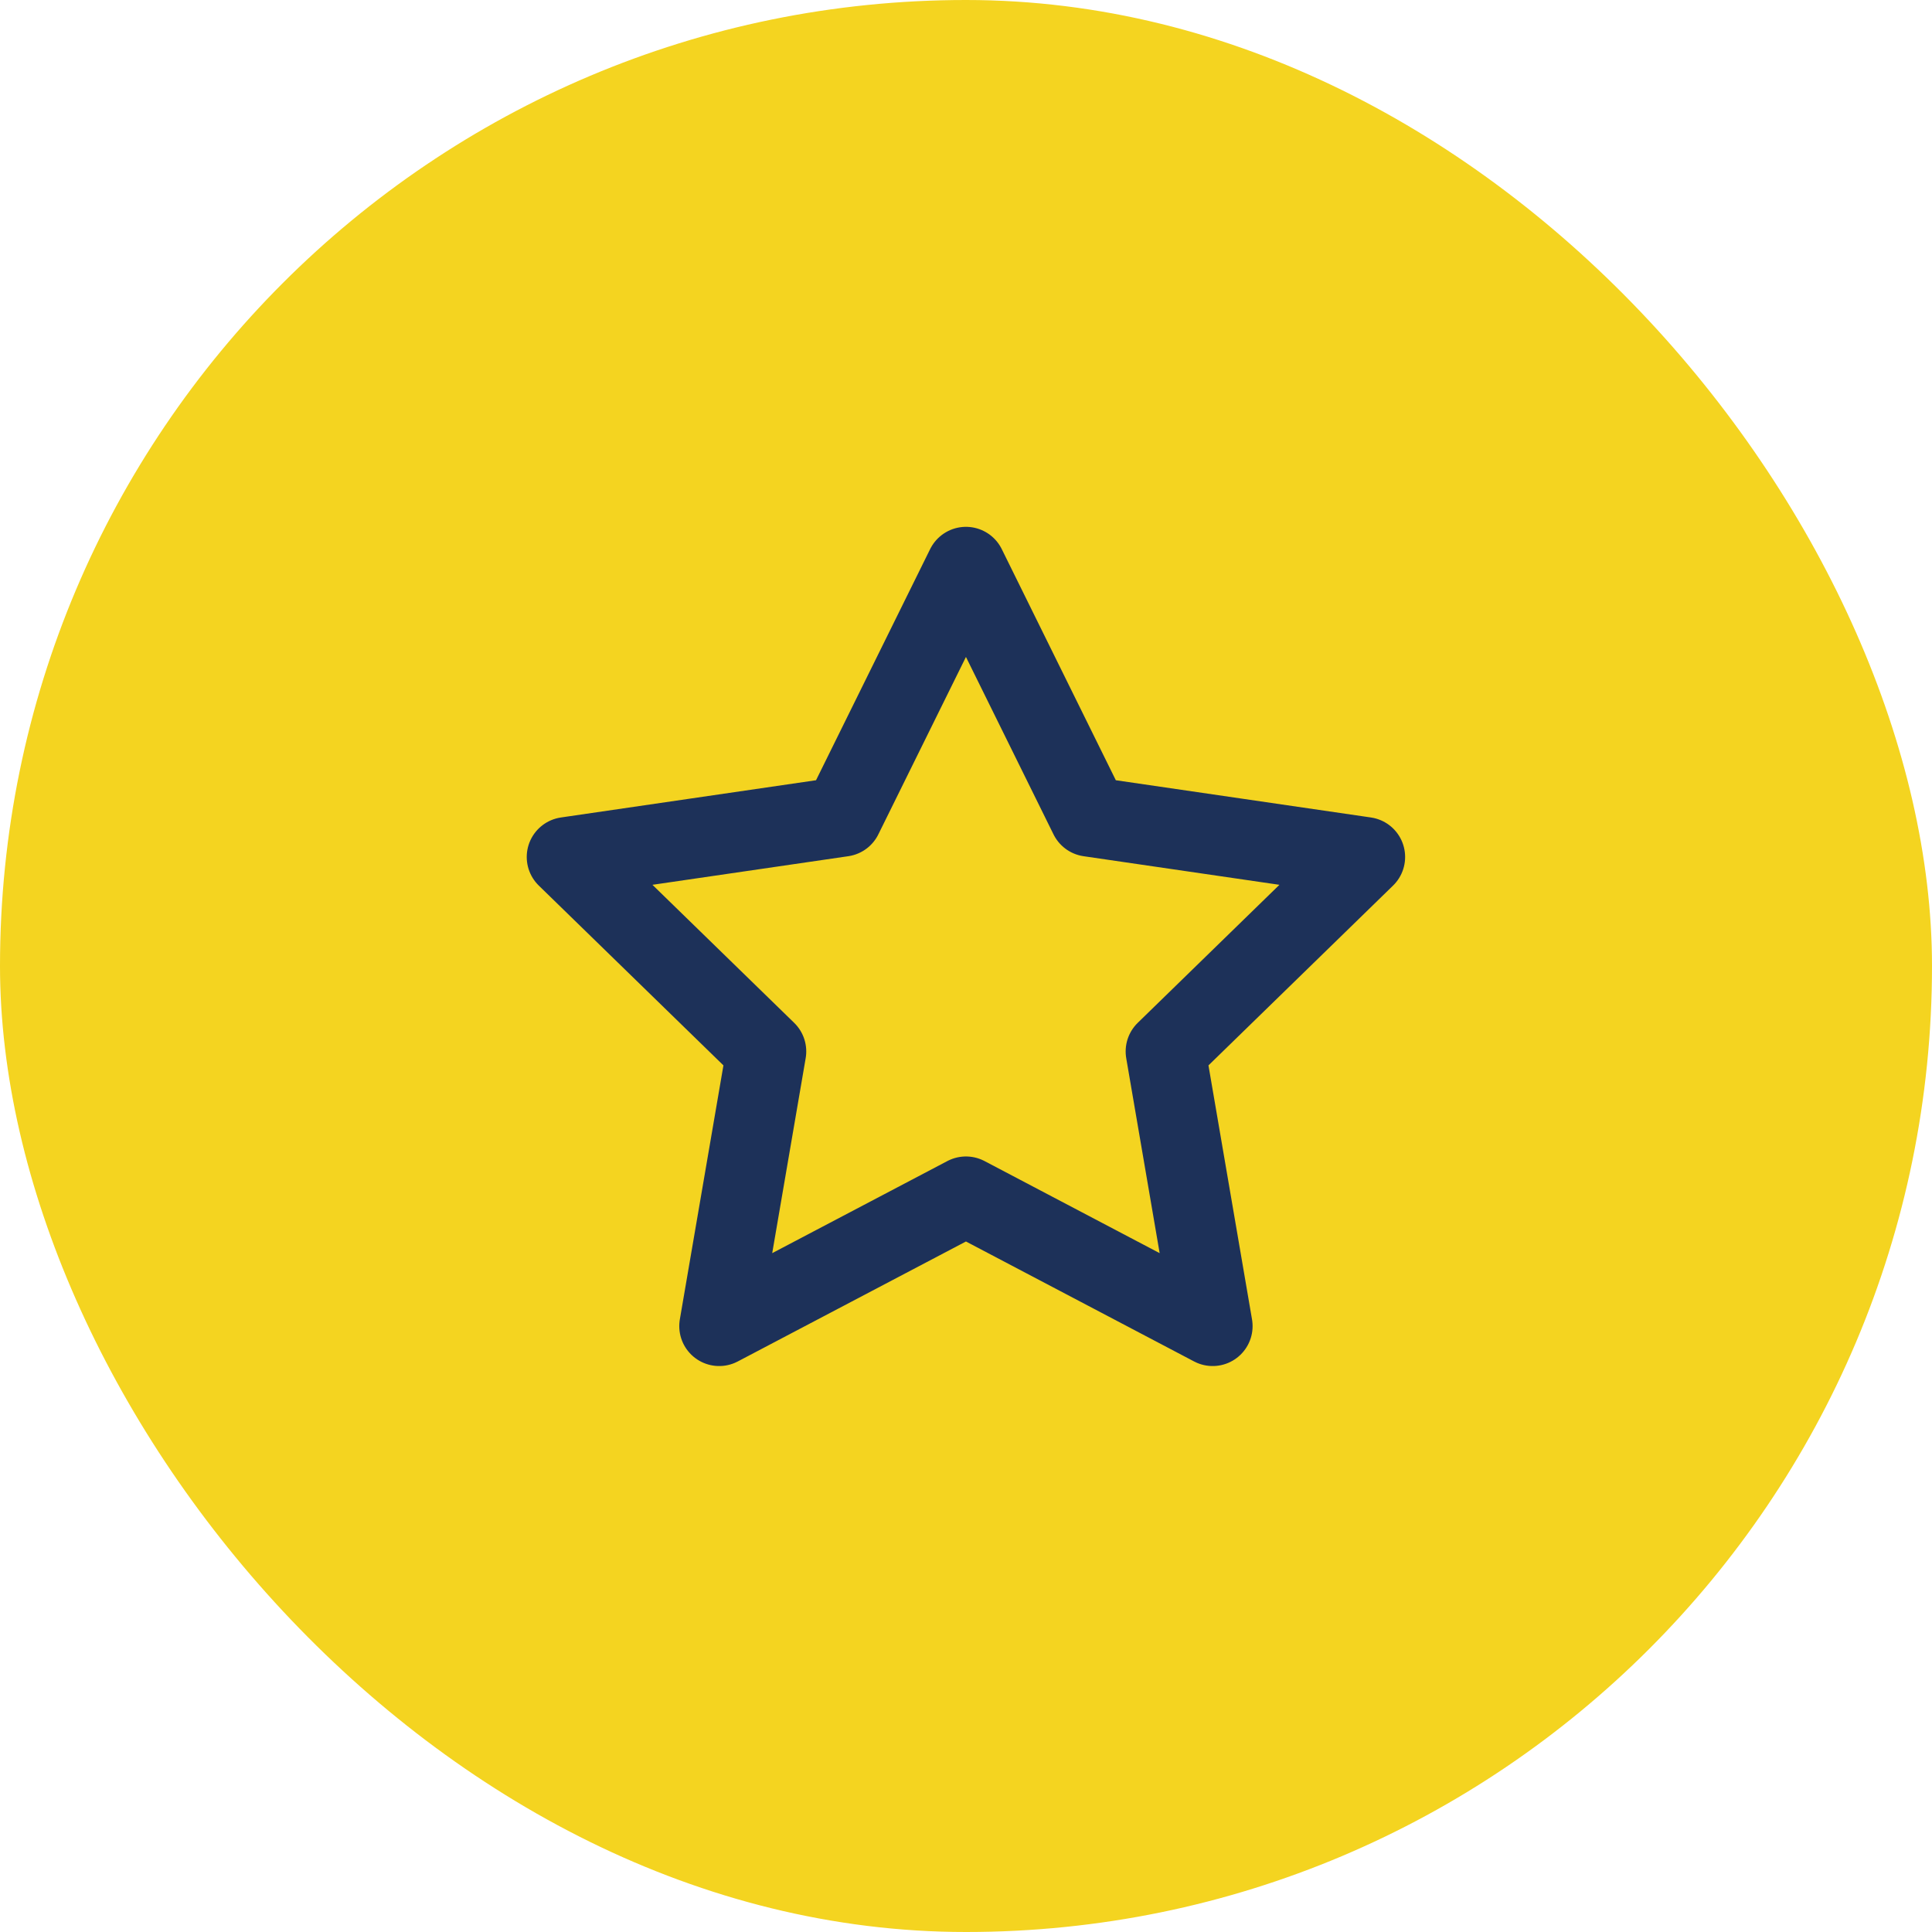
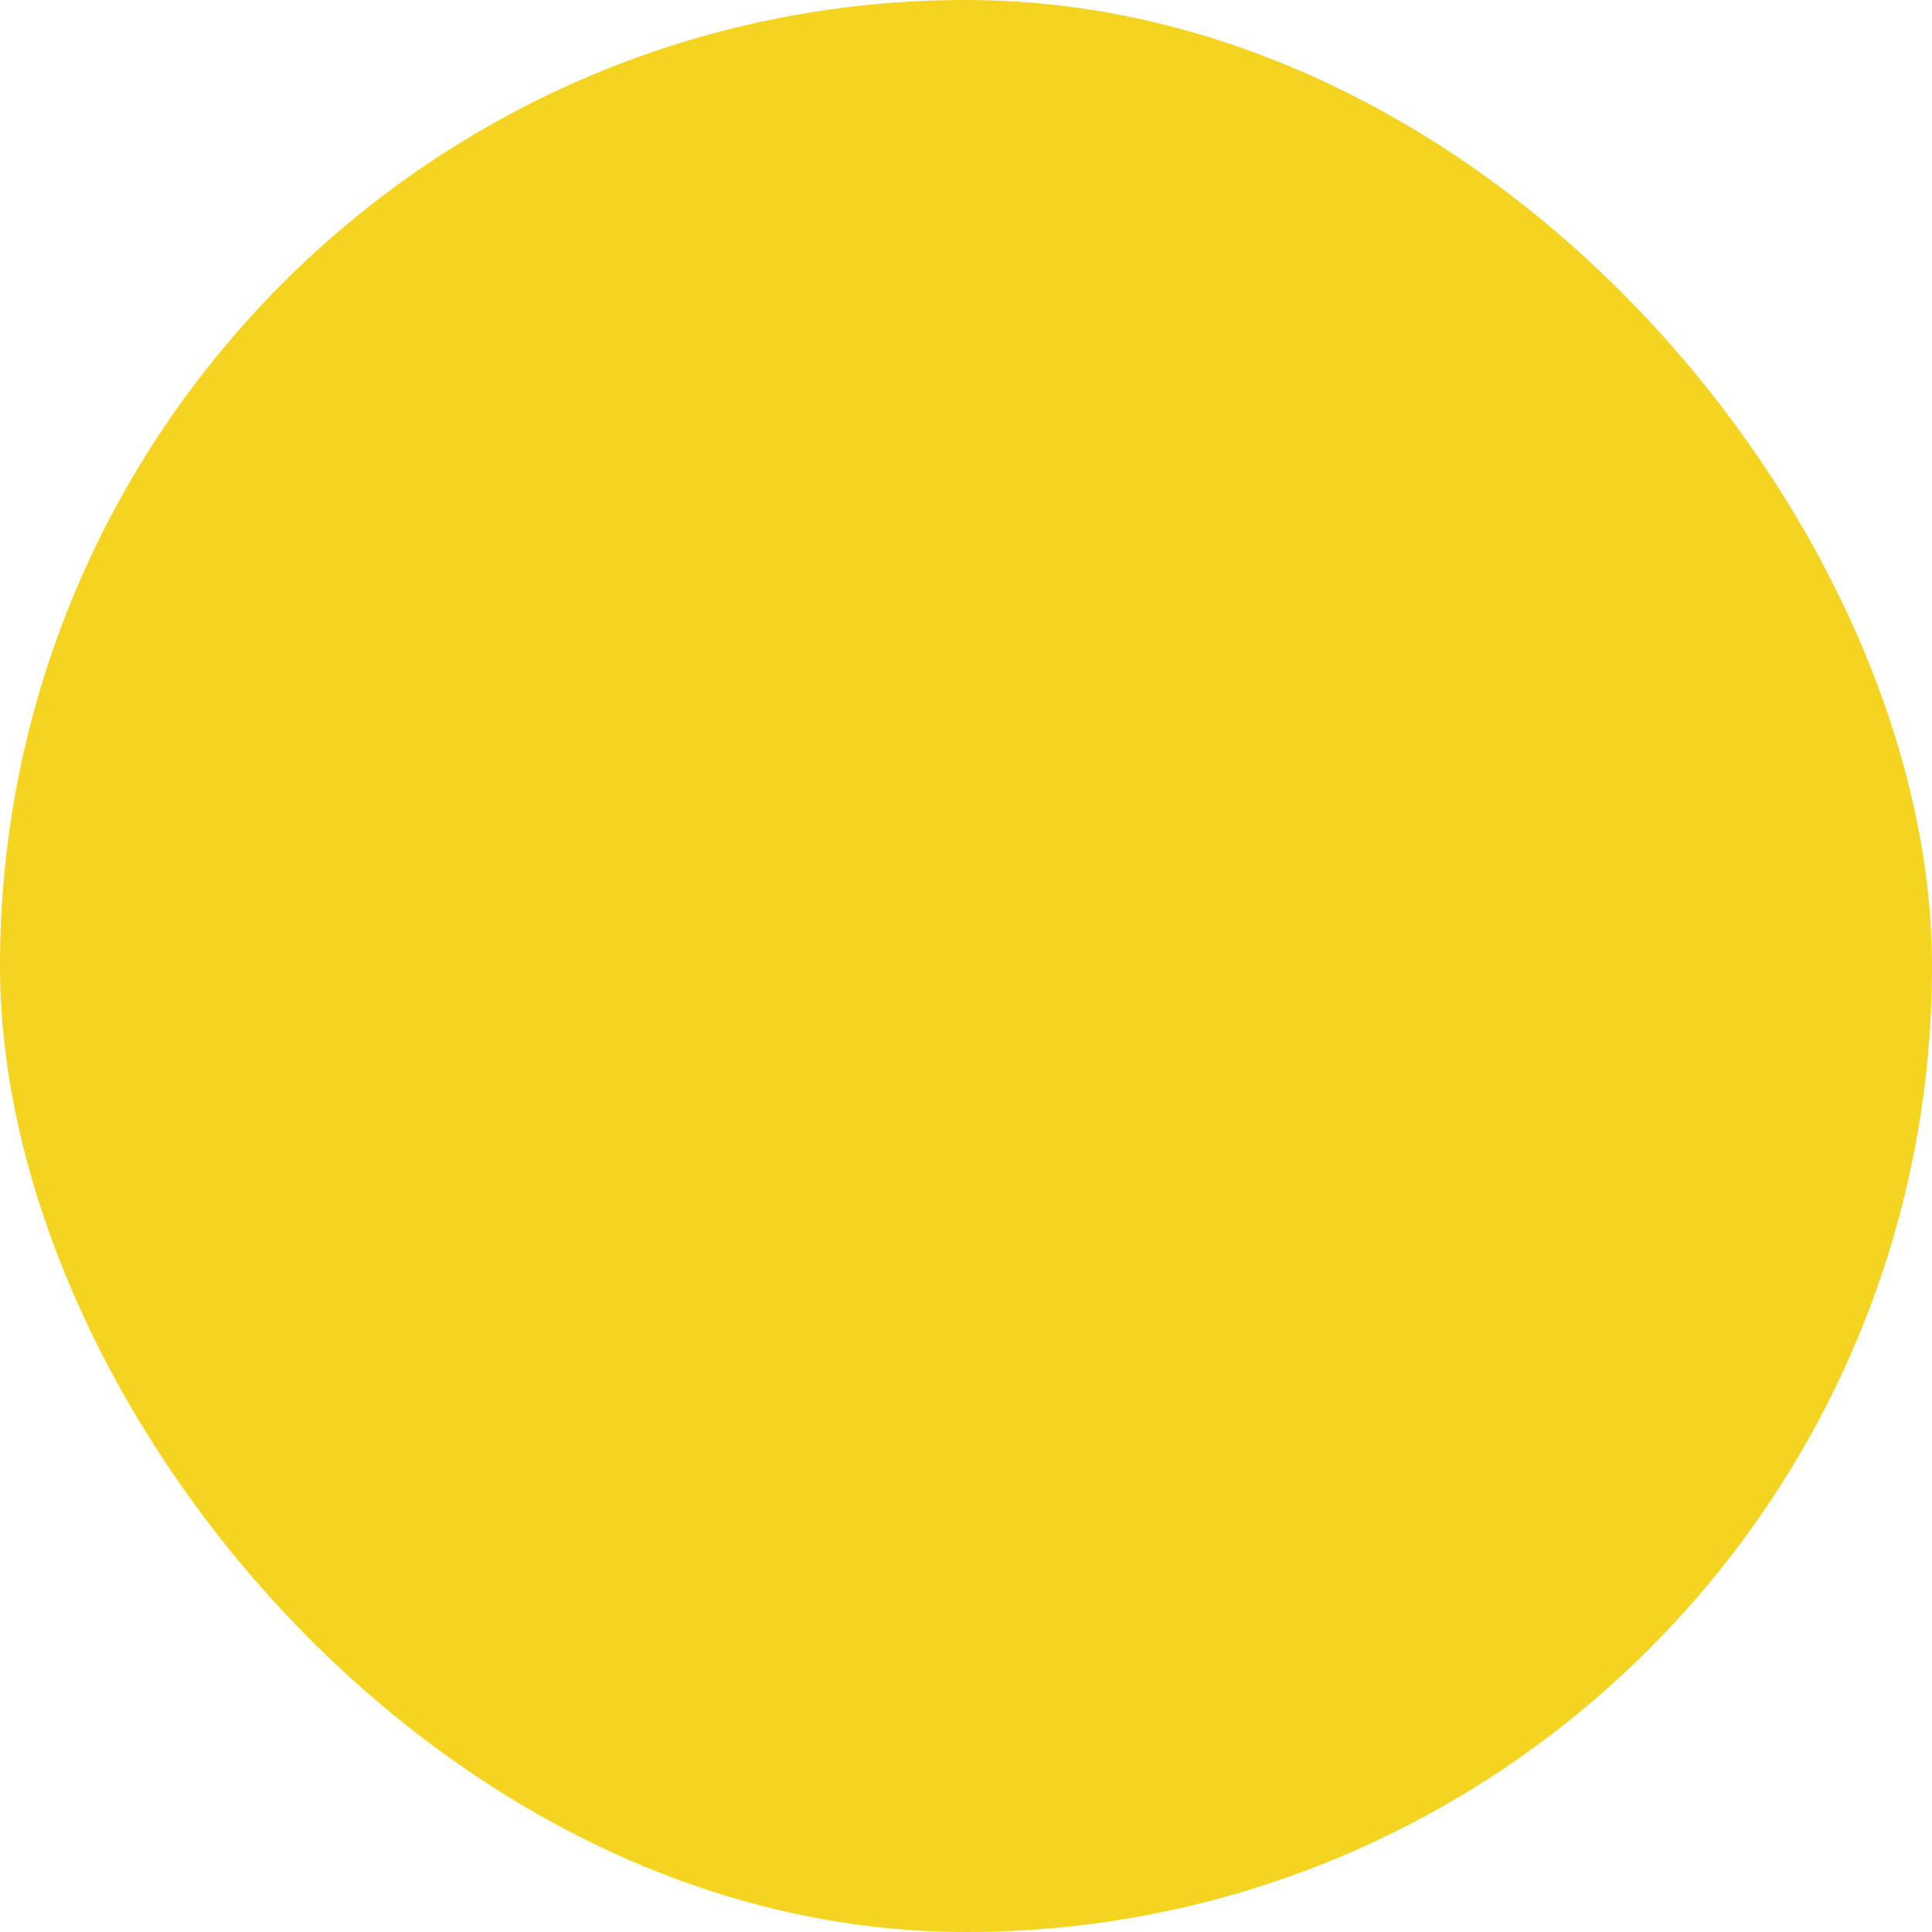
<svg xmlns="http://www.w3.org/2000/svg" width="40" height="40" viewBox="0 0 40 40" fill="none">
  <rect width="40" height="40" rx="20" fill="#F4D420" />
  <g clip-path="url(#clip0_2289_5307)">
-     <path d="M19.999 11.734L22.553 16.909L28.265 17.743L24.132 21.769L25.107 27.456L19.999 24.77L14.89 27.456L15.866 21.769L11.732 17.743L17.444 16.909L19.999 11.734Z" stroke="#1D3159" stroke-width="1.653" stroke-linecap="round" stroke-linejoin="round" />
-   </g>
+     </g>
  <defs>
    <clipPath id="clip0_2289_5307">
-       <rect width="19.839" height="19.839" fill="white" transform="translate(10.08 10.081)" />
-     </clipPath>
+       </clipPath>
  </defs>
</svg>